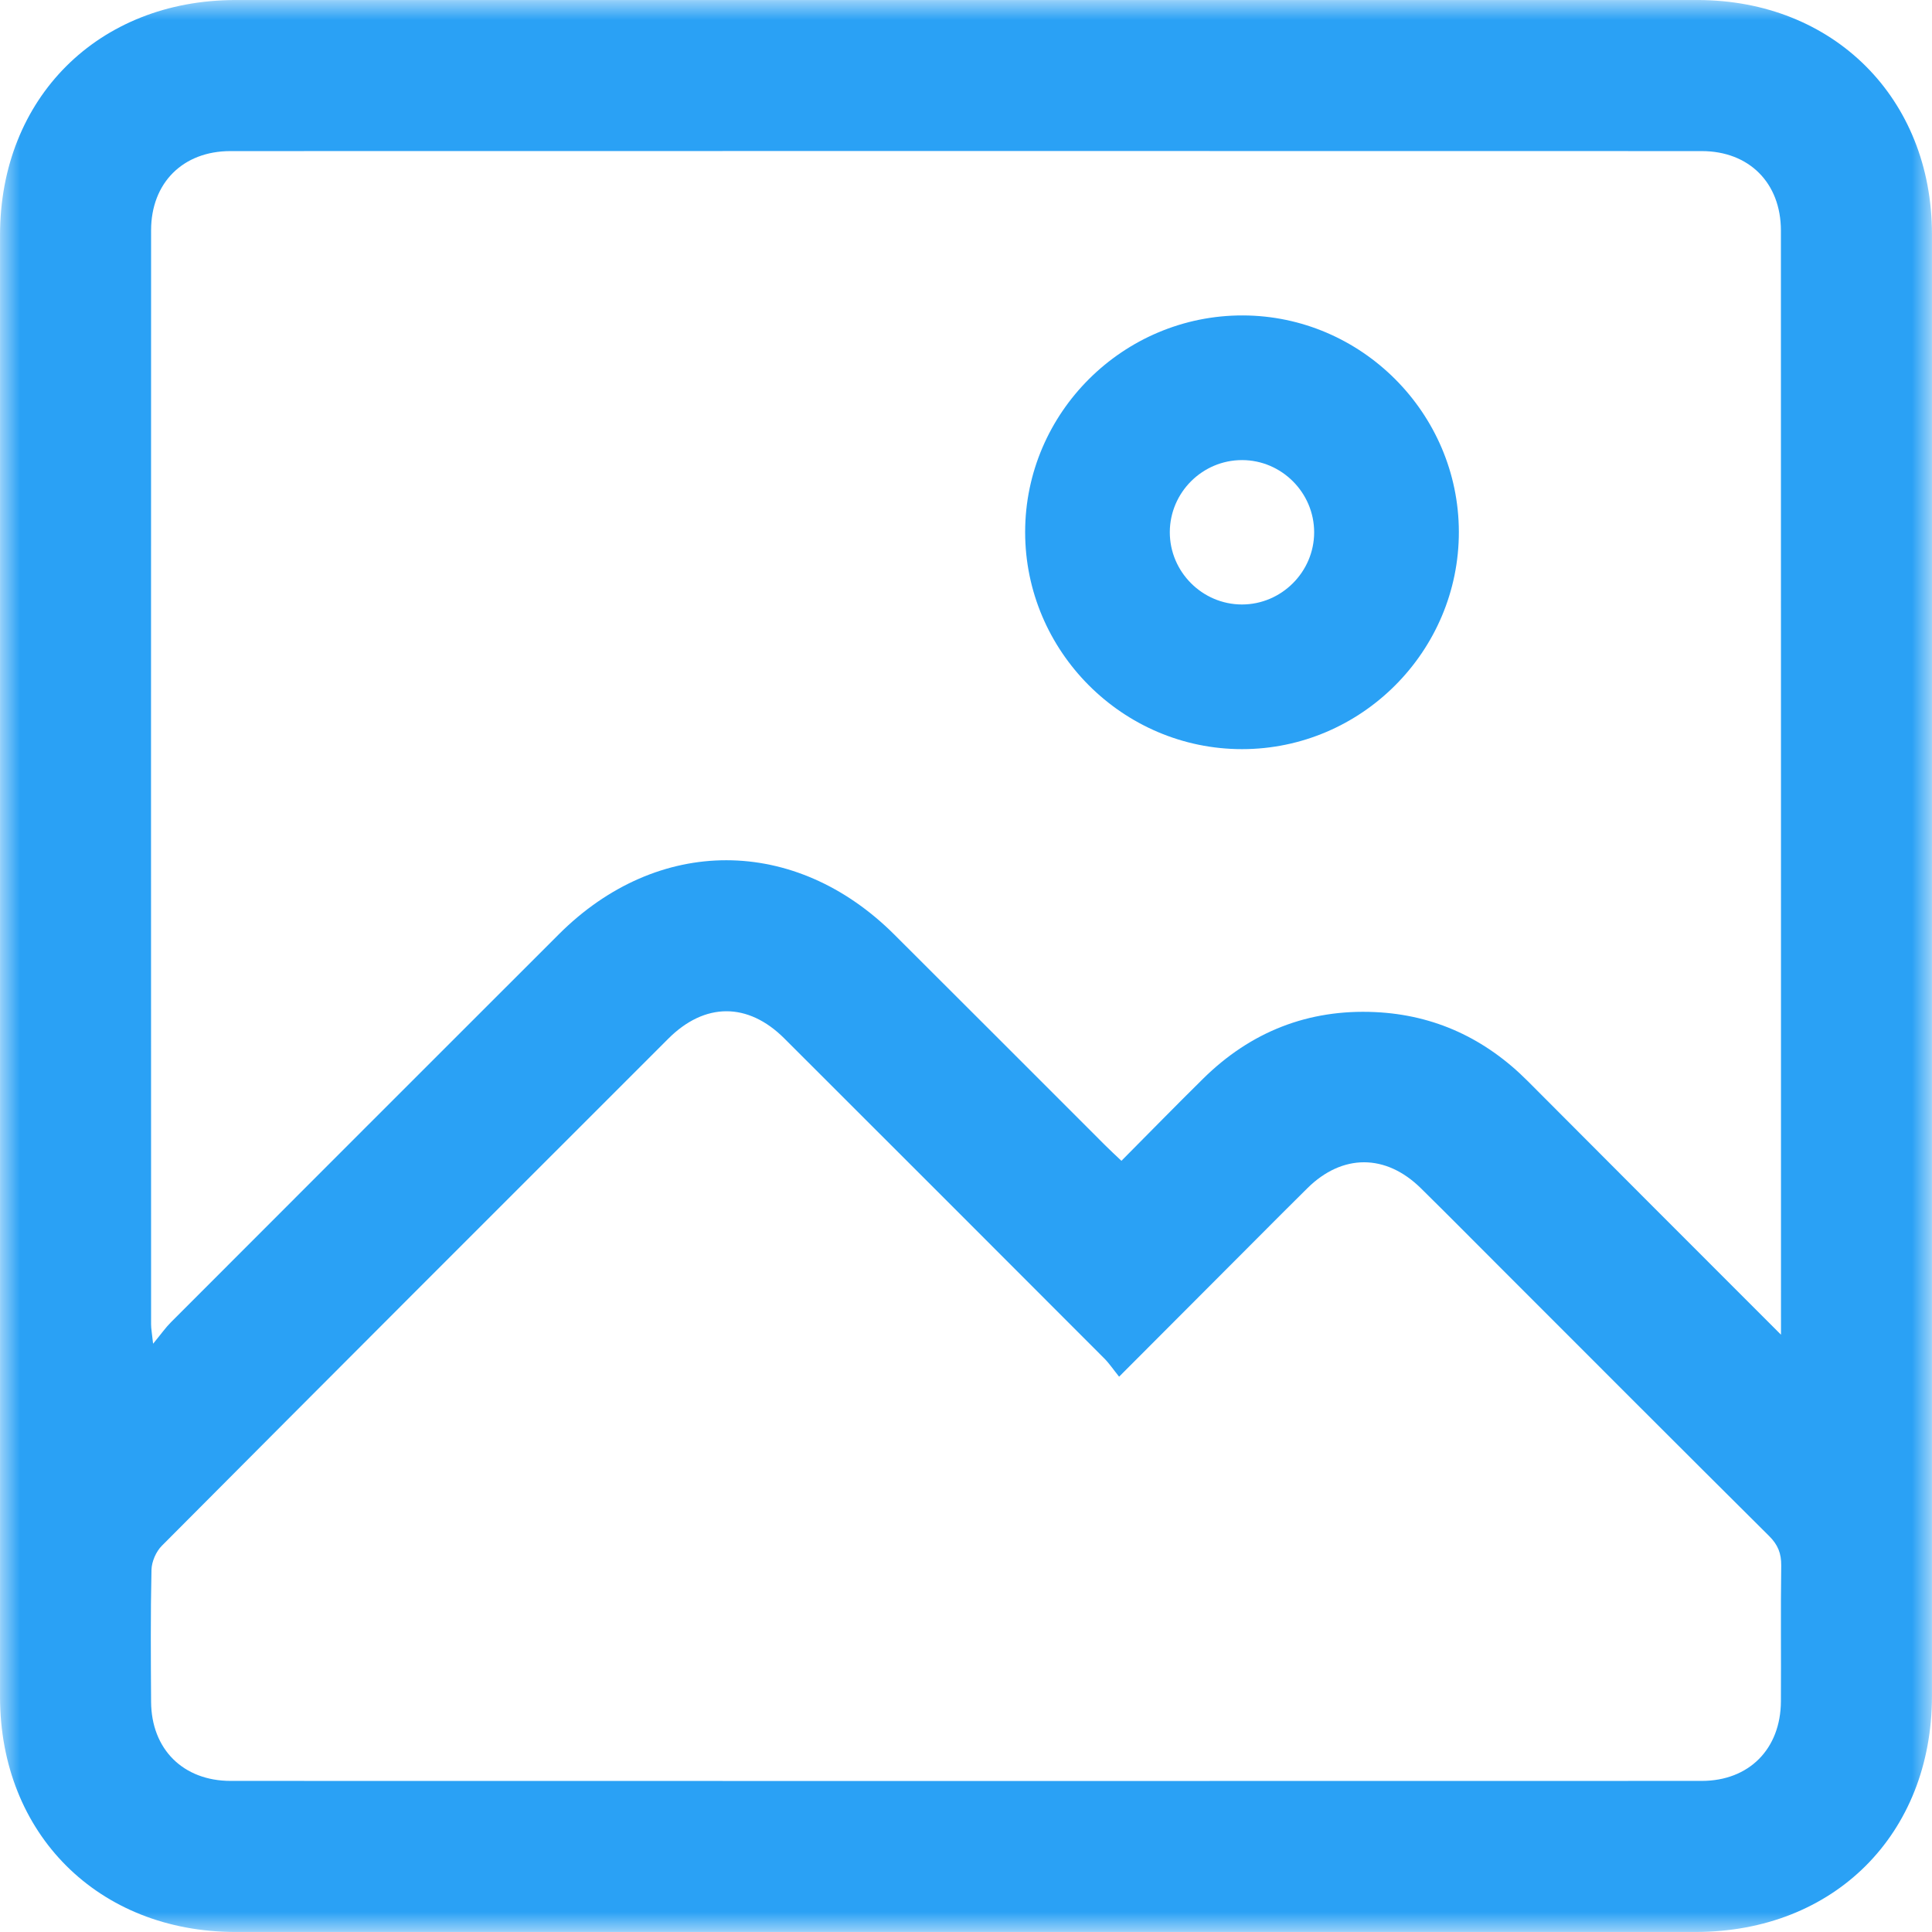
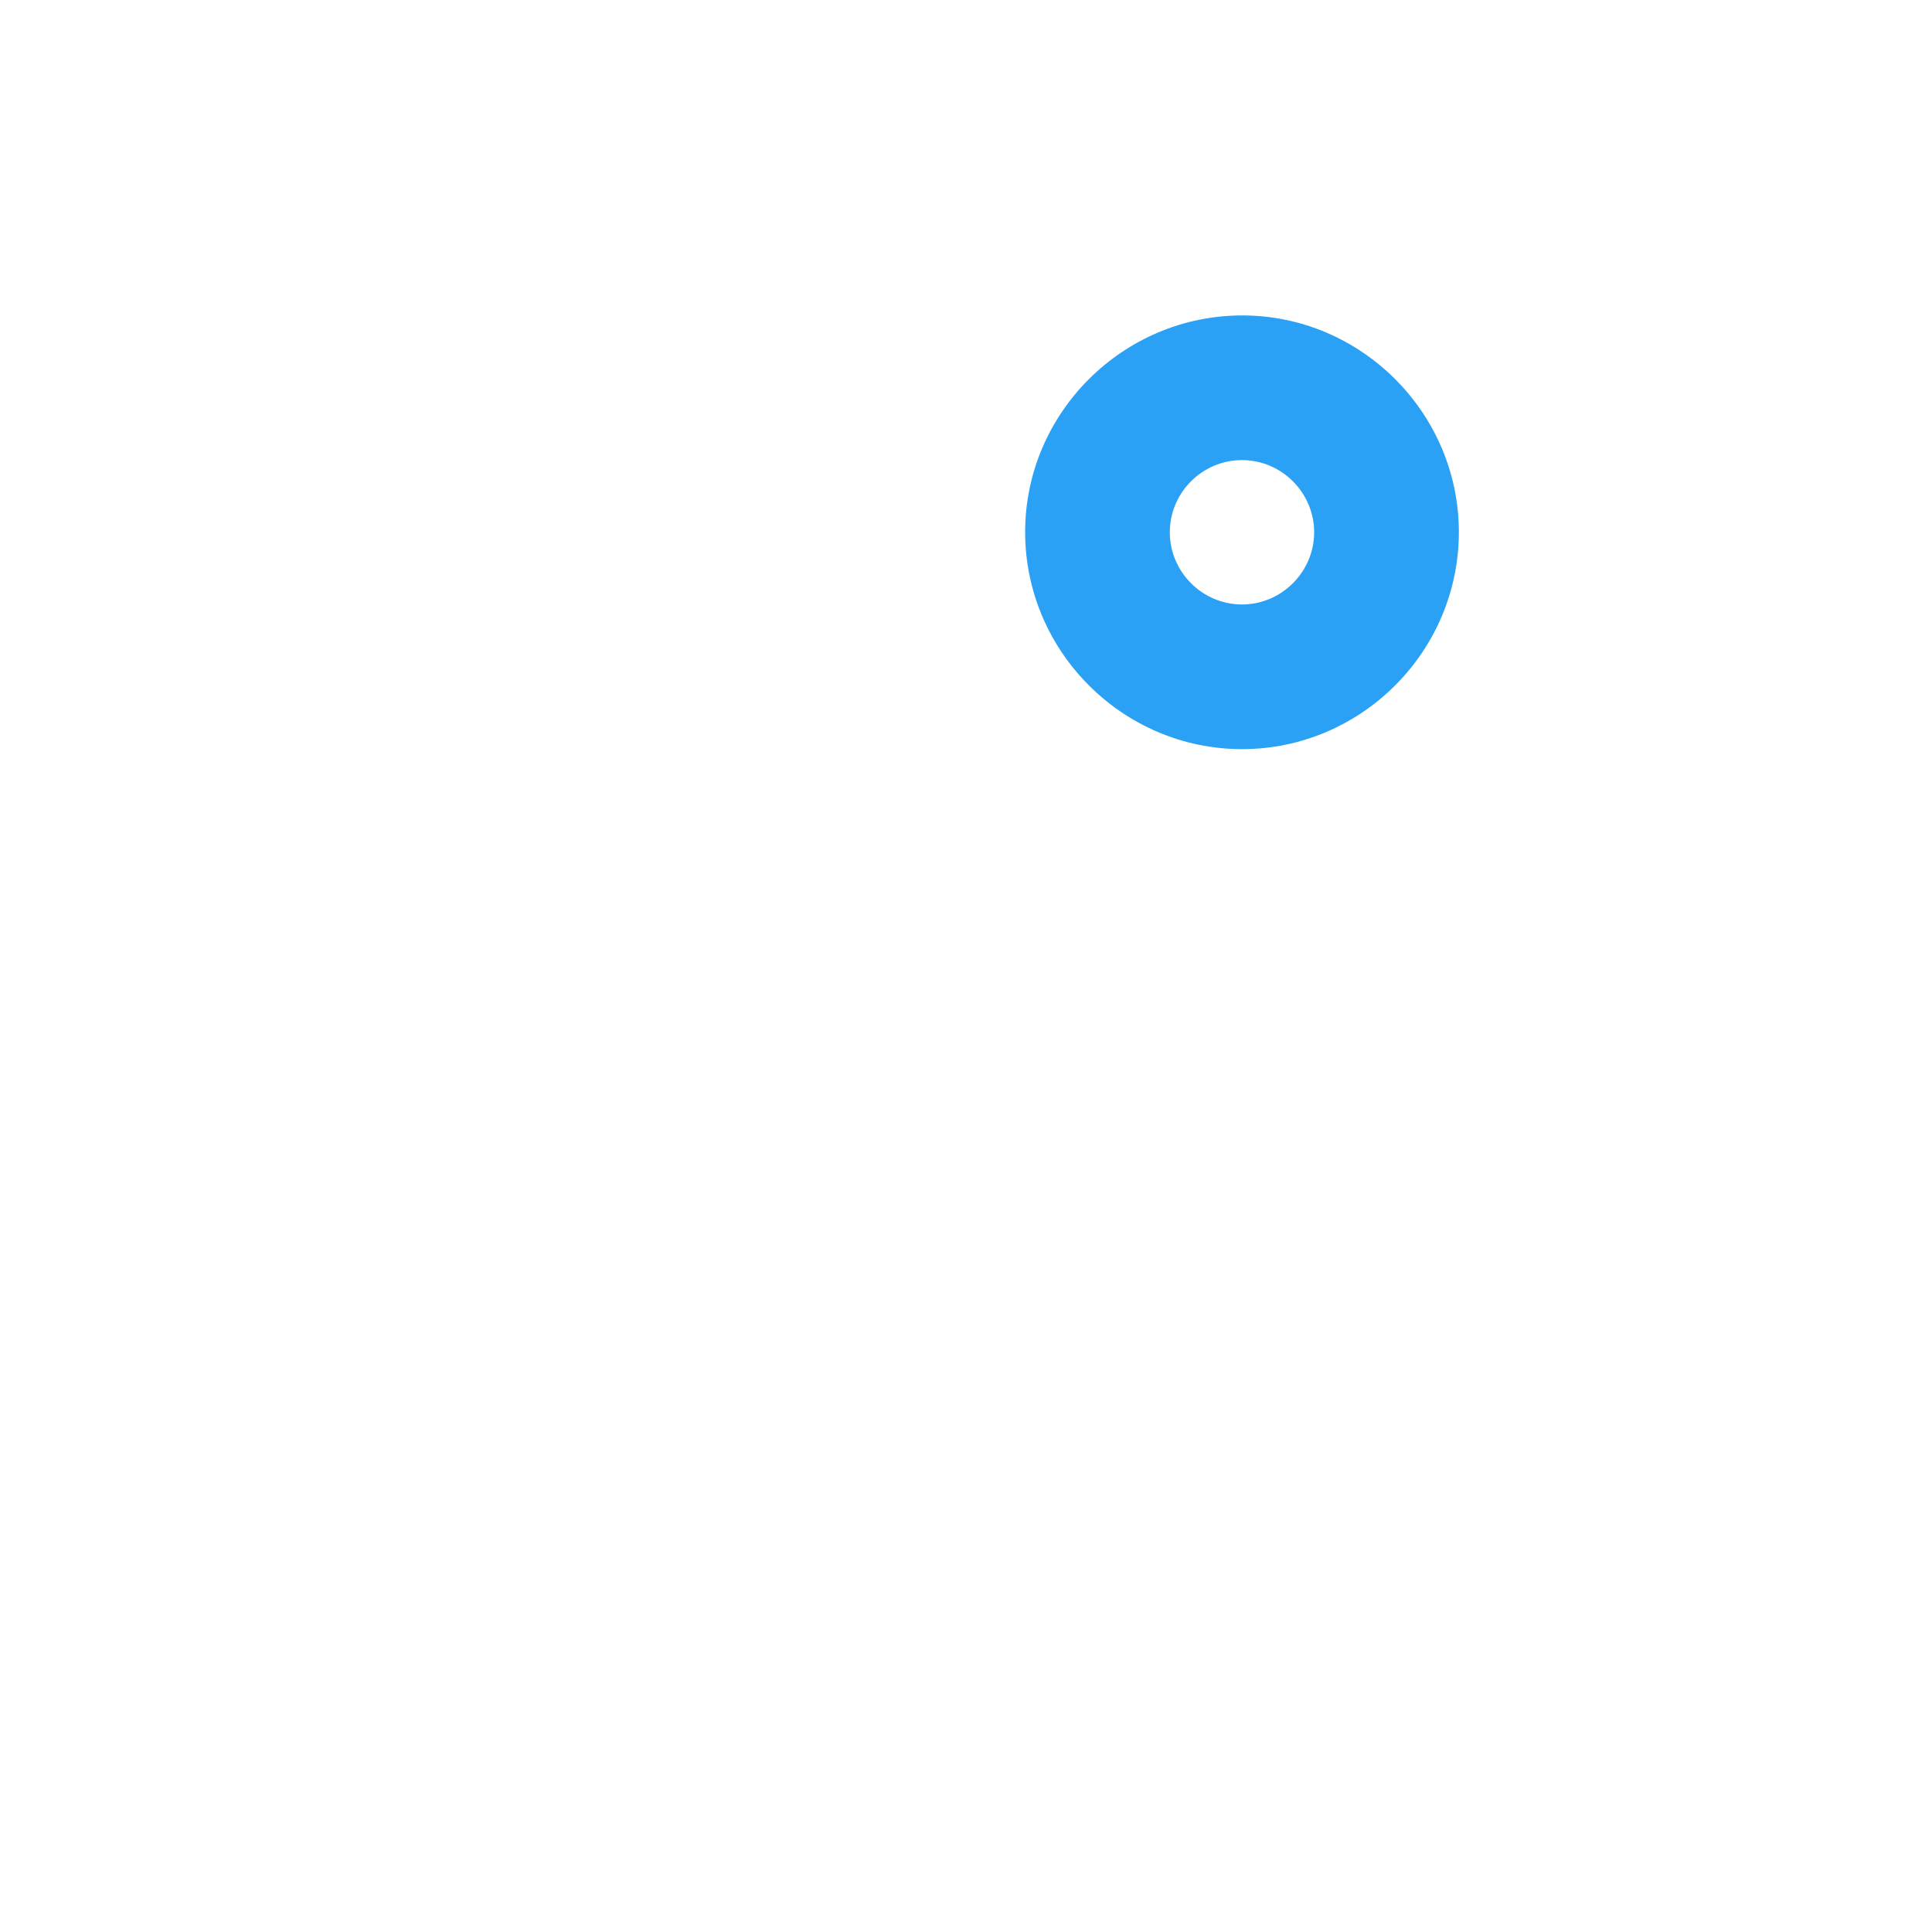
<svg xmlns="http://www.w3.org/2000/svg" xmlns:xlink="http://www.w3.org/1999/xlink" width="49px" height="49px" viewBox="0 0 49 49" version="1.1">
  <title>1105D3A0-D8C4-4020-B721-39558AC58EFE</title>
  <defs>
-     <polygon id="path-1" points="0 0 49 0 49 49 0 49" />
-   </defs>
+     </defs>
  <g id="Page-1" stroke="none" stroke-width="1" fill="none" fill-rule="evenodd">
    <g id="HP" transform="translate(-801, -7080)">
      <g id="icn-image" transform="translate(801, 7080)">
        <g id="Group-3">
          <mask id="mask-2" fill="white">
            <use xlink:href="#path-1" />
          </mask>
          <g id="Clip-2" />
-           <path d="M28.383,34.916 C28.23,34.726 28.132,34.578 28.009,34.455 C25.305,31.747 22.6,29.04 19.892,26.337 C18.968,25.415 17.874,25.419 16.949,26.344 C12.663,30.626 8.379,34.91 4.105,39.204 C3.957,39.352 3.847,39.607 3.842,39.814 C3.817,40.93 3.825,42.046 3.832,43.162 C3.839,44.363 4.644,45.168 5.851,45.168 C18.286,45.171 30.722,45.171 43.158,45.168 C44.36,45.168 45.161,44.358 45.168,43.152 C45.175,42.005 45.16,40.856 45.176,39.709 C45.18,39.399 45.092,39.178 44.869,38.957 C42.596,36.699 40.333,34.43 38.067,32.164 C37.39,31.488 36.718,30.807 36.036,30.136 C35.145,29.259 34.045,29.26 33.161,30.133 C32.718,30.57 32.28,31.011 31.841,31.451 C30.716,32.578 29.591,33.705 28.383,34.916 M45.17,33.851 L45.17,33.401 C45.169,24.216 45.171,15.031 45.168,5.846 C45.167,4.639 44.361,3.832 43.158,3.832 C30.72,3.829 18.283,3.829 5.845,3.832 C4.64,3.832 3.832,4.638 3.832,5.842 C3.829,15.091 3.83,24.339 3.832,33.588 C3.832,33.703 3.855,33.817 3.883,34.08 C4.088,33.832 4.198,33.673 4.333,33.538 C7.612,30.255 10.893,26.973 14.175,23.694 C16.682,21.189 20.164,21.193 22.681,23.702 C24.466,25.48 26.245,27.264 28.027,29.045 C28.148,29.167 28.276,29.283 28.442,29.441 C29.143,28.735 29.82,28.043 30.51,27.362 C31.719,26.167 33.183,25.59 34.877,25.669 C36.387,25.739 37.675,26.343 38.746,27.418 C40.849,29.531 42.958,31.638 45.17,33.851 M48.999,24.548 C48.999,30.704 49,36.859 48.999,43.015 C48.998,46.522 46.517,48.999 43.001,48.999 C30.658,49 18.315,49 5.973,48.999 C2.492,48.999 0.001,46.511 0.001,43.037 C-2.76012799e-05,30.678 -2.76012799e-05,18.319 0.001,5.96 C0.001,2.486 2.492,0.001 5.975,0.001 C18.334,-2.76043901e-05 30.692,-2.76043901e-05 43.051,0.001 C46.503,0.001 48.998,2.492 48.999,5.938 C49.001,12.141 48.999,18.345 48.999,24.548" id="Fill-1" fill="#2AA1F5" mask="url(#mask-2)" />
        </g>
        <path d="M31.497,15.331 C32.501,15.332 33.329,14.506 33.33,13.502 C33.331,12.497 32.507,11.67 31.502,11.669 C30.496,11.668 29.671,12.49 29.669,13.497 C29.668,14.503 30.492,15.329 31.497,15.331 M31.502,19 C28.476,19.001 25.997,16.518 26,13.49 C26.003,10.465 28.49,7.993 31.521,8 C34.527,8.007 36.995,10.478 37,13.486 C37.005,16.516 34.53,18.999 31.502,19" id="Fill-4" fill="#2AA1F5" />
      </g>
    </g>
  </g>
</svg>